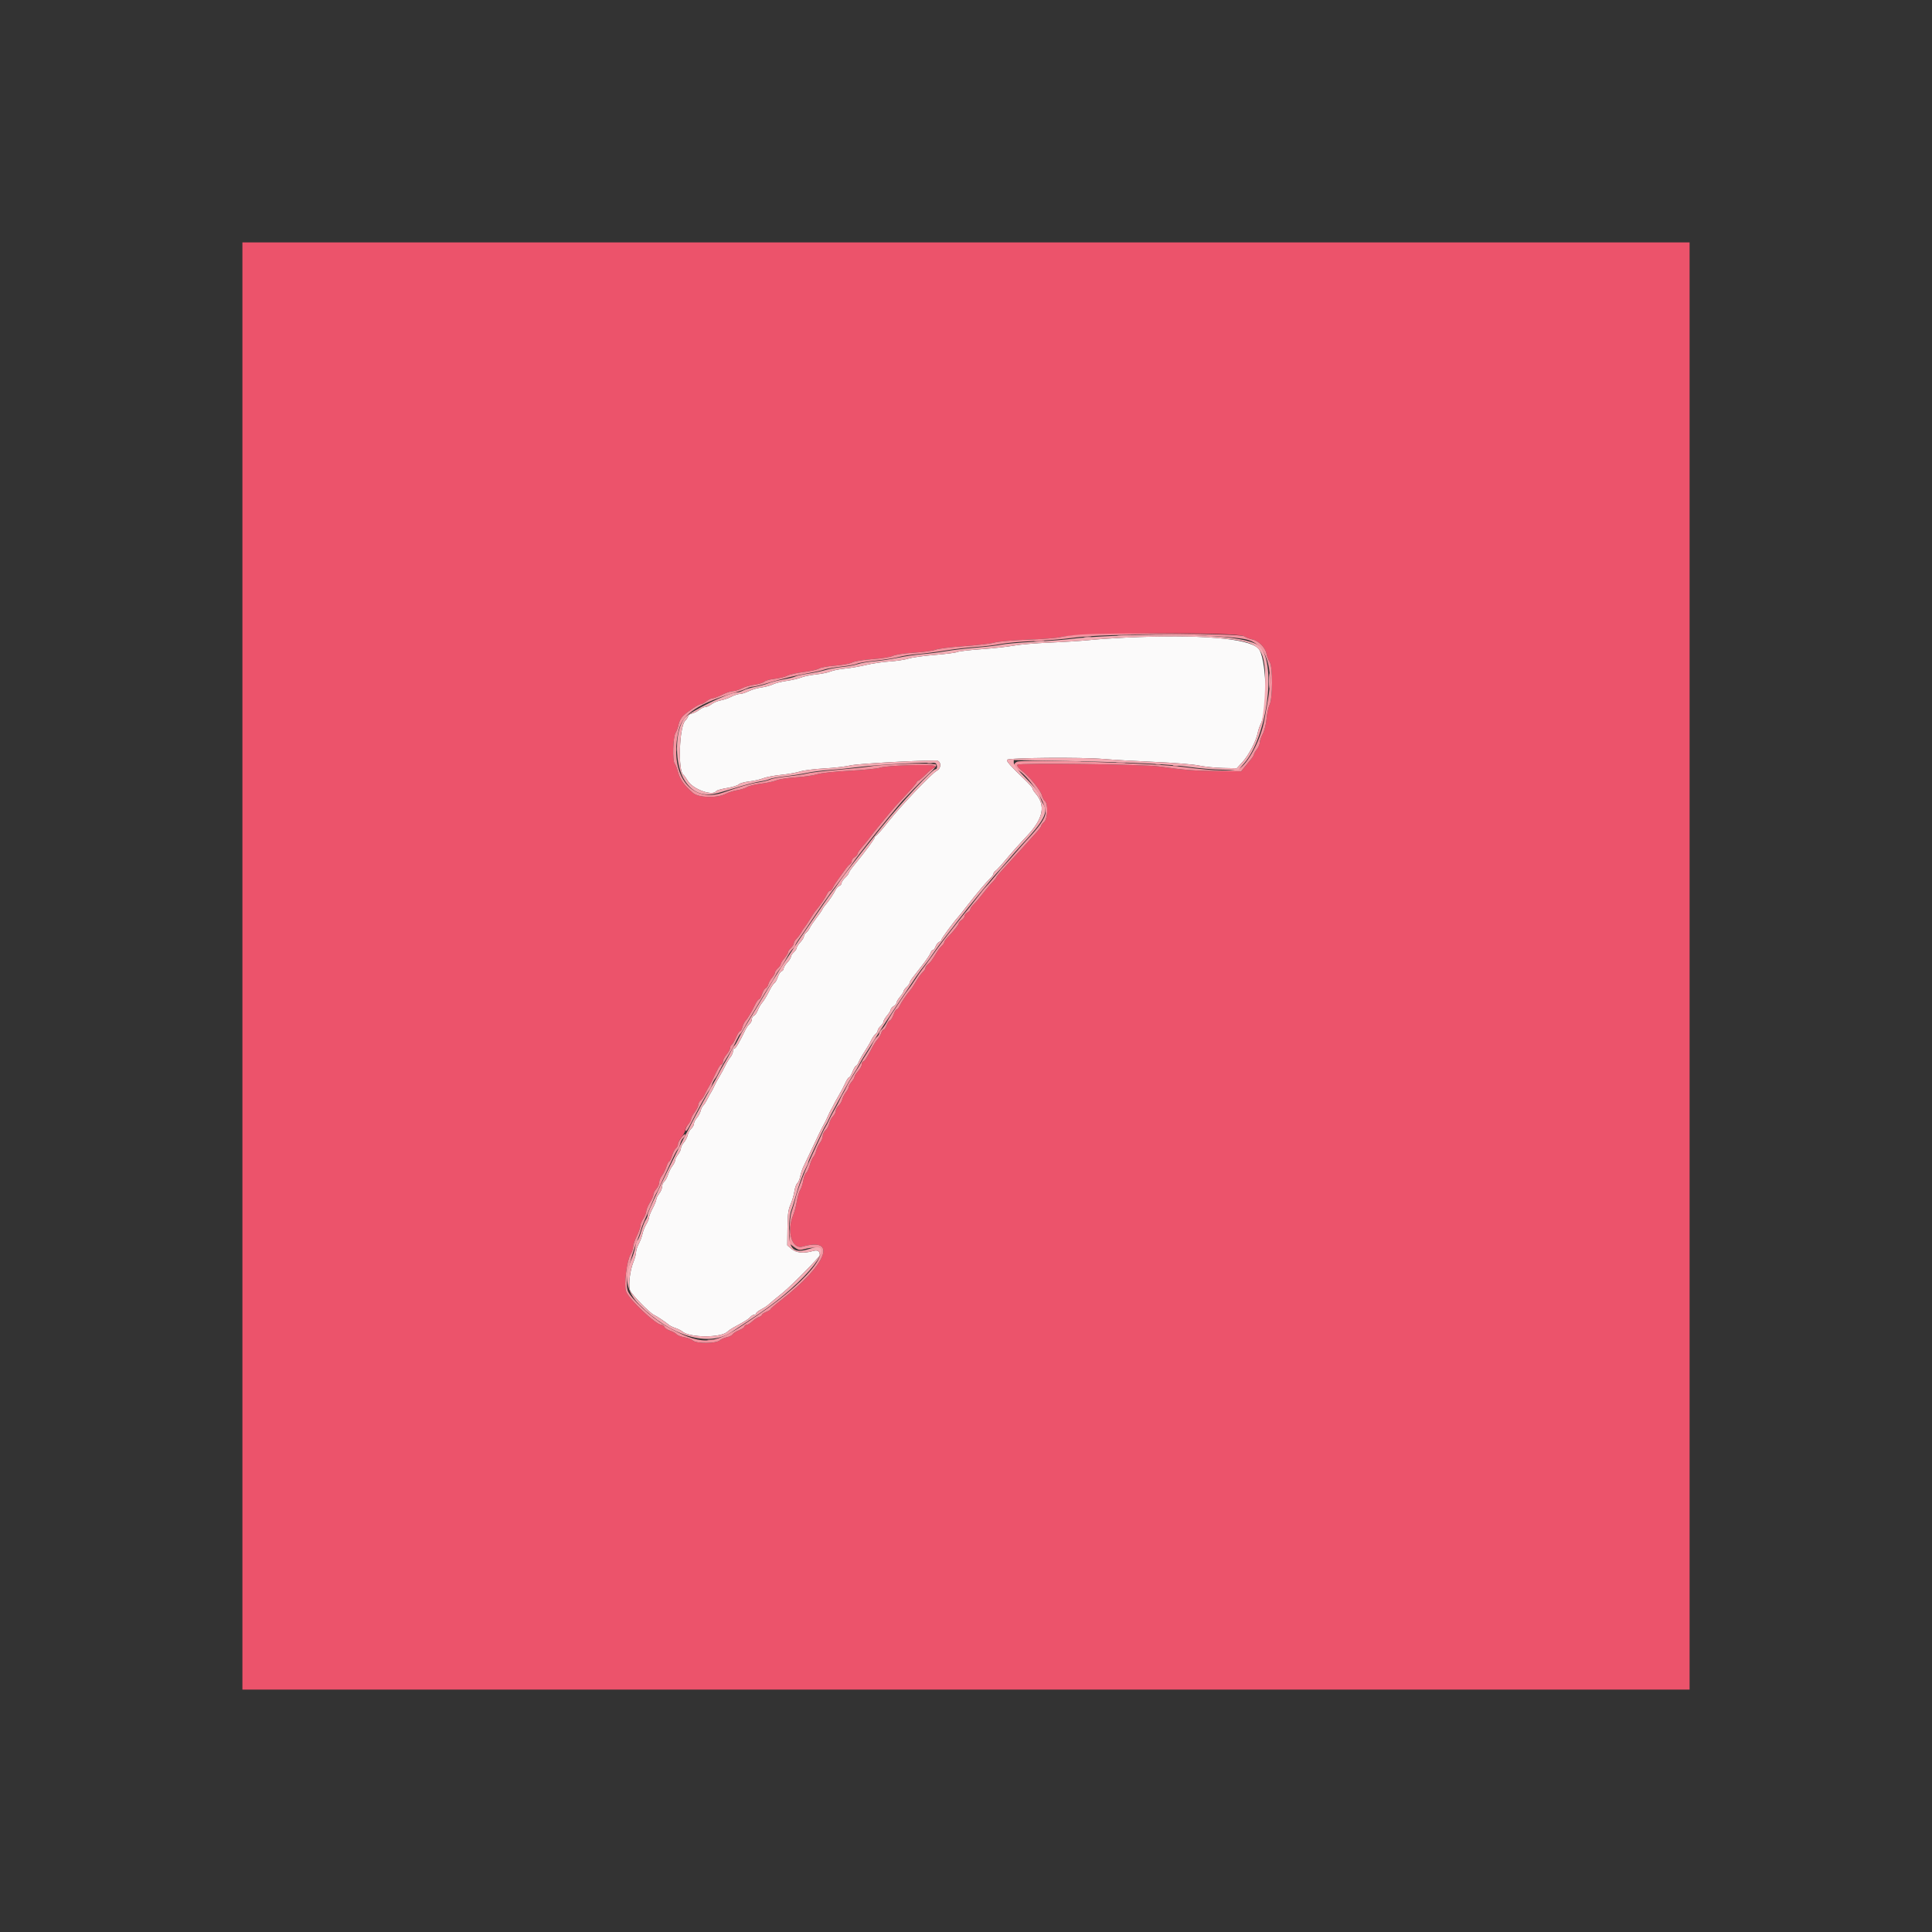
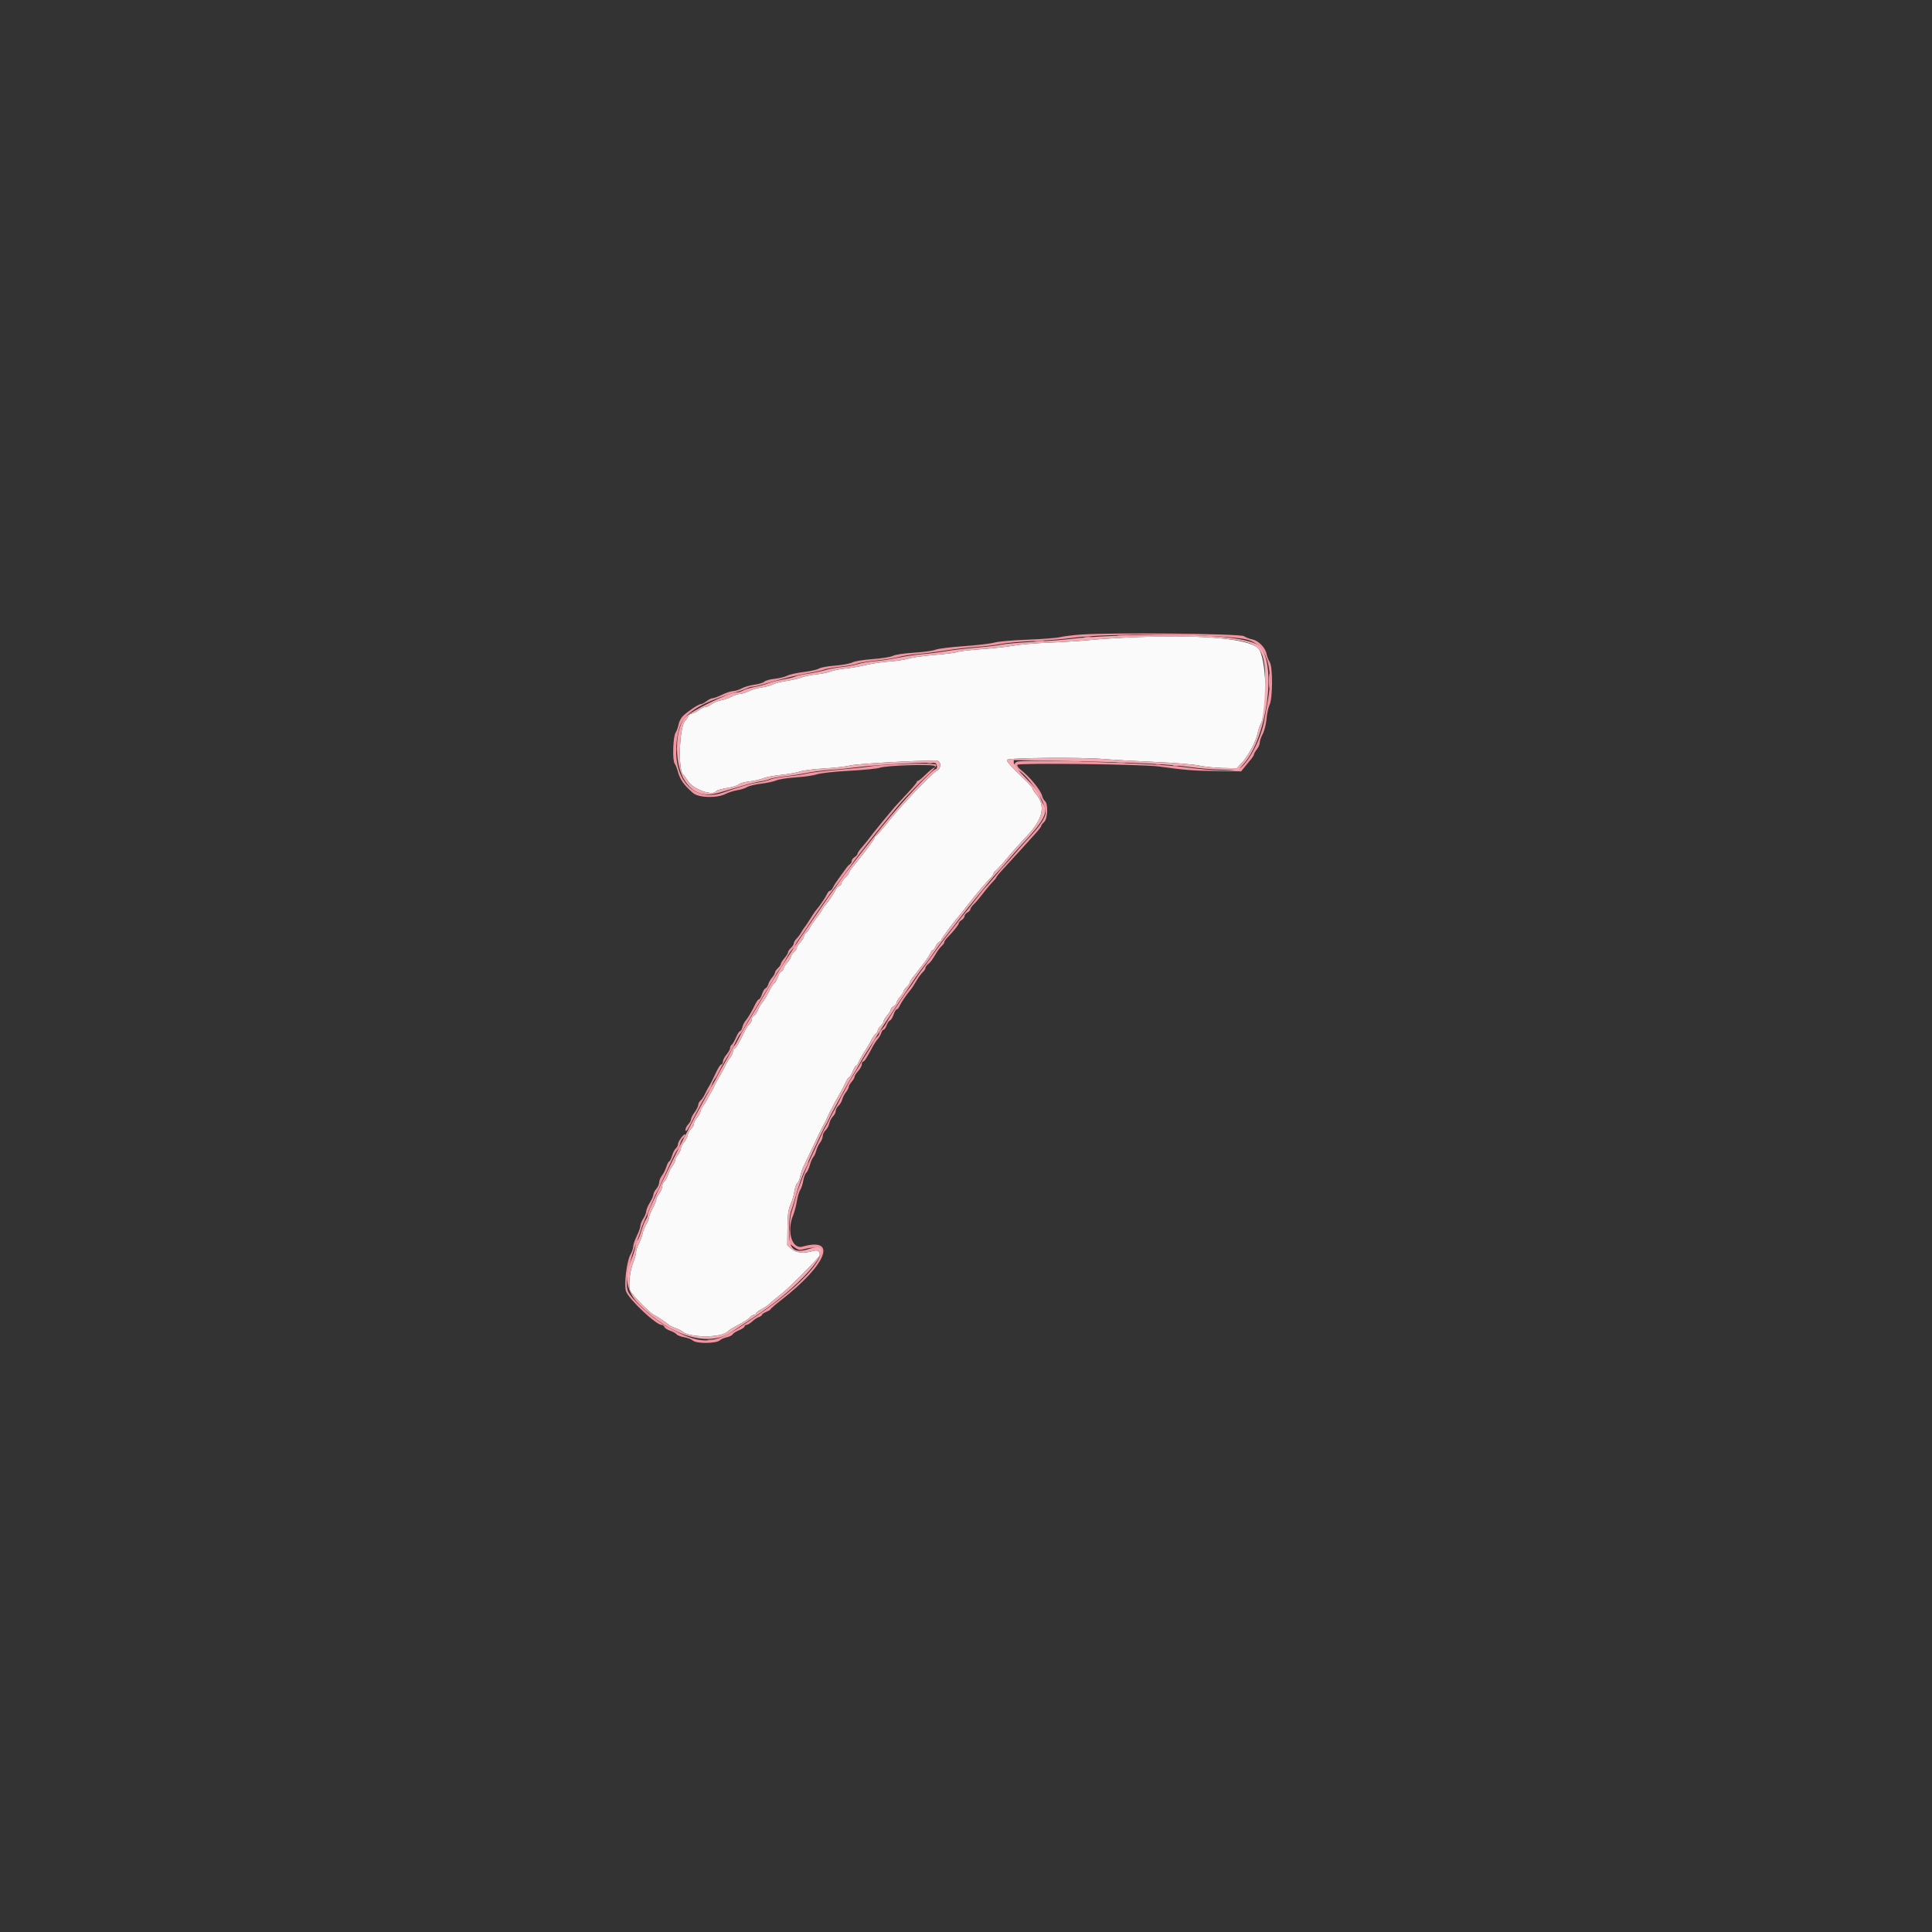
<svg xmlns="http://www.w3.org/2000/svg" id="svg" version="1.1" width="48" height="48" viewBox="-67 -67 534 534">
  <rect x="-67" y="-67" width="534" height="534" fill="#333333" stroke="none" />
  <g id="svgg">
-     <path id="path0" d="M0.000 200.000 L 0.000 400.000 200.000 400.000 L 400.000 400.000 400.000 200.000 L 400.000 0.000 200.000 0.000 L 0.000 0.000 0.000 200.000 M276.818 108.836 C 277.358 109.185,278.397 109.588,279.126 109.731 C 280.834 110.065,282.742 111.981,283.054 113.674 C 283.188 114.403,283.591 115.450,283.949 116.000 C 284.826 117.346,284.790 126.072,283.900 127.834 C 283.576 128.475,283.205 130.200,283.074 131.668 C 282.940 133.172,282.479 135.001,282.018 135.862 C 281.568 136.701,281.200 137.772,281.200 138.240 C 281.200 138.709,280.840 139.550,280.400 140.109 C 279.960 140.669,279.600 141.294,279.600 141.500 C 279.600 141.705,279.238 142.307,278.795 142.837 C 278.353 143.366,277.556 144.340,277.025 145.000 L 276.060 146.200 269.086 146.109 C 262.668 146.025,260.629 145.862,253.200 144.838 C 248.852 144.239,214.554 143.828,214.218 144.371 C 214.053 144.638,214.410 145.201,215.066 145.708 C 217.553 147.629,220.621 151.347,221.015 152.918 C 221.160 153.495,221.531 154.177,221.839 154.433 C 222.758 155.195,222.587 159.307,221.600 160.200 C 221.160 160.598,220.800 161.078,220.800 161.267 C 220.800 161.456,220.193 162.283,219.451 163.105 C 218.708 163.927,216.886 165.950,215.400 167.600 C 213.915 169.250,211.732 171.632,210.550 172.892 C 209.367 174.153,208.400 175.302,208.400 175.446 C 208.400 175.590,207.995 176.117,207.500 176.617 C 207.005 177.116,206.150 178.105,205.600 178.813 C 203.672 181.297,202.992 182.109,202.100 182.997 C 201.605 183.489,201.200 184.090,201.200 184.332 C 201.200 184.574,200.840 184.965,200.400 185.200 C 199.960 185.435,199.600 185.890,199.600 186.211 C 199.600 186.531,199.240 187.018,198.800 187.293 C 198.360 187.568,198.000 187.979,198.000 188.207 C 198.000 188.600,196.540 190.425,194.794 192.214 C 194.357 192.662,194.000 193.207,194.000 193.425 C 194.000 193.644,193.685 194.106,193.300 194.452 C 192.915 194.799,192.290 195.604,191.911 196.241 C 190.614 198.425,190.199 198.989,189.500 199.517 C 189.115 199.807,188.800 200.265,188.800 200.534 C 188.800 200.802,188.485 201.306,188.100 201.652 C 187.715 201.999,187.040 202.885,186.600 203.622 C 185.360 205.698,185.039 206.184,184.493 206.815 C 183.577 207.872,182.028 210.183,181.620 211.100 C 181.400 211.595,181.049 212.000,180.841 212.000 C 180.633 212.000,180.250 212.643,179.991 213.428 C 179.732 214.213,179.280 214.948,178.988 215.060 C 178.695 215.172,178.273 215.790,178.049 216.432 C 177.825 217.074,177.464 217.600,177.248 217.600 C 177.031 217.600,176.731 218.005,176.581 218.500 C 176.431 218.995,175.992 219.760,175.606 220.200 C 175.220 220.640,174.655 221.471,174.352 222.048 C 172.631 225.314,171.943 226.400,171.592 226.400 C 171.376 226.400,171.200 226.751,171.200 227.179 C 171.200 227.608,170.750 228.444,170.200 229.038 C 169.650 229.631,169.200 230.333,169.200 230.597 C 169.200 230.861,168.840 231.493,168.400 232.000 C 167.960 232.507,167.600 233.141,167.600 233.407 C 167.600 233.674,167.251 234.336,166.825 234.878 C 166.398 235.420,165.932 236.331,165.789 236.902 C 165.645 237.474,165.184 238.252,164.764 238.633 C 164.344 239.013,164.000 239.656,164.000 240.062 C 164.000 240.468,163.658 241.142,163.241 241.559 C 162.823 241.977,162.363 242.858,162.218 243.518 C 162.073 244.177,161.605 245.034,161.177 245.421 C 160.750 245.807,160.400 246.522,160.400 247.008 C 160.400 247.494,160.067 248.321,159.661 248.846 C 159.255 249.371,158.791 250.340,158.630 251.000 C 158.469 251.660,158.098 252.470,157.806 252.800 C 157.514 253.130,157.076 254.144,156.834 255.053 C 156.592 255.963,156.148 256.911,155.847 257.161 C 155.546 257.411,155.178 258.377,155.030 259.308 C 154.881 260.238,154.505 261.389,154.194 261.864 C 153.884 262.339,153.456 263.779,153.245 265.064 C 153.034 266.349,152.577 268.069,152.230 268.887 C 150.368 273.281,151.879 278.381,154.800 277.561 C 164.610 274.806,161.487 282.570,148.833 292.400 C 147.275 293.610,146.000 294.713,146.000 294.851 C 146.000 294.990,145.460 295.327,144.800 295.600 C 144.140 295.873,143.600 296.243,143.600 296.422 C 143.600 296.600,143.234 296.862,142.787 297.004 C 142.340 297.146,141.504 297.698,140.929 298.231 C 140.354 298.764,139.639 299.200,139.342 299.200 C 139.044 299.200,138.800 299.389,138.800 299.620 C 138.800 299.852,138.125 300.321,137.300 300.663 C 136.475 301.006,135.664 301.523,135.498 301.812 C 135.331 302.101,134.611 302.462,133.898 302.613 C 133.184 302.765,132.297 303.156,131.928 303.482 C 130.923 304.367,125.526 304.412,124.543 303.544 C 124.134 303.182,123.045 302.763,122.123 302.612 C 121.201 302.461,120.241 302.091,119.991 301.789 C 119.741 301.488,118.936 301.043,118.203 300.801 C 117.470 300.559,116.770 300.100,116.648 299.781 C 116.525 299.461,116.172 299.200,115.864 299.200 C 114.314 299.200,106.790 292.094,106.028 289.911 C 105.417 288.158,106.224 281.497,107.260 279.753 C 107.667 279.067,108.006 278.077,108.013 277.553 C 108.019 277.029,108.468 275.700,109.009 274.600 C 109.550 273.500,109.996 272.240,109.999 271.800 C 110.002 271.360,110.363 270.460,110.800 269.800 C 111.237 269.140,111.602 268.240,111.610 267.800 C 111.618 267.360,112.068 266.280,112.610 265.400 C 113.152 264.520,113.597 263.513,113.598 263.161 C 113.599 262.810,113.960 262.107,114.400 261.600 C 114.840 261.093,115.200 260.279,115.200 259.793 C 115.200 259.306,115.534 258.479,115.942 257.954 C 116.350 257.429,116.904 256.325,117.173 255.500 C 117.442 254.675,117.800 254.000,117.968 254.000 C 118.136 254.000,118.483 253.301,118.739 252.447 C 118.994 251.594,119.473 250.672,119.802 250.398 C 120.131 250.125,120.400 249.578,120.400 249.182 C 120.400 248.786,120.850 247.927,121.400 247.273 C 121.950 246.619,122.400 245.733,122.400 245.304 C 122.400 244.875,122.760 244.198,123.200 243.800 C 123.640 243.402,124.000 242.779,124.000 242.416 C 124.000 242.053,124.450 241.145,125.000 240.400 C 125.550 239.655,126.000 238.742,126.000 238.371 C 126.000 238.001,126.280 237.465,126.623 237.181 C 126.966 236.896,127.502 236.109,127.815 235.432 C 128.128 234.754,128.558 233.930,128.771 233.600 C 129.213 232.916,130.006 231.361,131.168 228.900 C 131.610 227.965,132.158 227.200,132.386 227.200 C 132.614 227.200,132.800 226.854,132.800 226.431 C 132.800 226.008,133.250 225.127,133.800 224.473 C 134.350 223.819,134.800 223.006,134.800 222.666 C 134.800 222.326,134.995 221.927,135.233 221.780 C 135.471 221.632,136.005 220.722,136.419 219.756 C 136.833 218.790,137.338 218.000,137.542 218.000 C 137.746 218.000,138.037 217.505,138.188 216.900 C 138.339 216.295,138.735 215.497,139.068 215.128 C 139.711 214.414,140.752 212.641,141.784 210.500 C 142.129 209.785,142.574 209.200,142.774 209.200 C 142.974 209.200,143.350 208.557,143.609 207.772 C 143.868 206.987,144.316 206.254,144.604 206.143 C 144.892 206.033,145.229 205.538,145.353 205.045 C 145.477 204.551,145.943 203.727,146.389 203.213 C 146.835 202.698,147.200 202.063,147.200 201.801 C 147.200 201.539,147.560 200.998,148.000 200.600 C 148.440 200.202,148.800 199.679,148.800 199.438 C 148.801 199.197,149.251 198.477,149.800 197.838 C 150.350 197.199,150.800 196.461,150.800 196.200 C 150.800 195.938,151.160 195.398,151.600 195.000 C 152.040 194.602,152.400 194.034,152.400 193.738 C 152.400 193.442,152.746 192.854,153.170 192.430 C 153.593 192.007,154.157 191.253,154.424 190.755 C 154.690 190.258,155.075 189.659,155.278 189.425 C 155.609 189.045,156.693 187.407,157.800 185.617 C 158.020 185.262,158.428 184.707,158.707 184.385 C 159.623 183.328,161.172 181.017,161.580 180.100 C 161.800 179.605,162.169 179.200,162.400 179.200 C 162.631 179.200,162.999 178.795,163.218 178.300 C 163.438 177.805,164.159 176.680,164.821 175.800 C 165.483 174.920,166.330 173.750,166.703 173.200 C 167.076 172.650,167.610 172.056,167.890 171.880 C 168.171 171.704,168.400 171.301,168.400 170.984 C 168.400 170.666,168.760 170.182,169.200 169.907 C 169.640 169.632,170.000 169.221,170.000 168.993 C 170.000 168.765,170.495 168.015,171.100 167.326 C 171.705 166.637,172.560 165.603,173.000 165.028 C 173.440 164.452,174.107 163.580,174.482 163.091 C 175.159 162.207,179.317 157.166,180.326 156.005 C 180.616 155.672,182.101 154.071,183.626 152.446 C 185.152 150.822,186.400 149.337,186.400 149.146 C 186.400 148.956,186.560 148.800,186.755 148.800 C 186.951 148.800,187.932 147.990,188.936 147.000 C 189.941 146.010,190.961 145.200,191.205 145.200 C 191.448 145.200,191.519 144.993,191.363 144.740 C 190.998 144.149,177.920 144.546,176.201 145.200 C 175.551 145.447,171.775 145.824,167.809 146.038 C 163.587 146.266,159.862 146.672,158.819 147.017 C 157.840 147.341,155.230 147.719,153.019 147.856 C 150.809 147.993,148.370 148.370,147.600 148.692 C 146.830 149.015,144.903 149.432,143.319 149.618 C 141.734 149.804,140.024 150.219,139.519 150.540 C 139.013 150.861,137.790 151.252,136.800 151.409 C 135.810 151.567,134.332 152.034,133.516 152.448 C 131.123 153.660,126.079 153.516,124.558 152.191 C 122.039 149.996,120.964 148.495,120.400 146.389 C 120.137 145.405,119.723 144.357,119.480 144.061 C 118.815 143.251,119.003 136.682,119.723 135.535 C 120.046 135.021,120.423 133.970,120.562 133.200 C 120.700 132.430,121.258 131.378,121.801 130.863 C 123.215 129.523,126.106 127.616,126.737 127.607 C 127.032 127.603,127.731 127.240,128.291 126.800 C 128.850 126.360,129.599 125.998,129.954 125.996 C 130.309 125.994,131.500 125.550,132.600 125.009 C 133.700 124.468,135.053 124.019,135.606 124.013 C 136.159 124.006,137.239 123.667,138.006 123.260 C 138.773 122.852,140.367 122.393,141.549 122.239 C 142.731 122.085,143.946 121.712,144.249 121.409 C 144.552 121.106,145.835 120.749,147.100 120.617 C 148.365 120.485,149.928 120.101,150.573 119.765 C 151.219 119.428,153.277 118.966,155.148 118.737 C 157.018 118.508,158.920 118.080,159.374 117.786 C 159.828 117.491,161.820 117.125,163.800 116.972 C 165.780 116.818,167.935 116.422,168.589 116.090 C 169.272 115.744,171.658 115.354,174.189 115.175 C 176.631 115.002,179.136 114.599,179.800 114.272 C 180.501 113.928,182.909 113.566,185.591 113.402 C 188.116 113.247,190.816 112.875,191.591 112.575 C 192.366 112.275,195.879 111.835,199.398 111.597 C 202.917 111.360,206.697 110.917,207.798 110.613 C 208.920 110.303,212.966 109.946,217.000 109.799 C 220.960 109.656,225.010 109.342,226.000 109.103 C 231.050 107.882,274.989 107.651,276.818 108.836 " stroke="none" fill="#ec536b" fill-rule="evenodd" />
    <path id="path1" d="M244.200 109.219 C 240.900 109.371,236.310 109.686,234.000 109.920 C 231.690 110.153,226.740 110.466,223.000 110.616 C 219.260 110.766,214.850 111.140,213.200 111.449 C 211.550 111.757,207.508 112.200,204.219 112.434 C 200.929 112.668,197.938 113.019,197.573 113.214 C 197.207 113.410,194.409 113.772,191.354 114.019 C 188.299 114.265,185.031 114.721,184.091 115.032 C 183.151 115.343,180.811 115.699,178.891 115.825 C 176.971 115.950,174.050 116.384,172.400 116.789 C 170.750 117.194,168.161 117.640,166.648 117.779 C 165.134 117.919,163.305 118.279,162.584 118.581 C 161.863 118.882,160.042 119.256,158.537 119.412 C 157.032 119.568,155.179 119.950,154.421 120.260 C 153.662 120.571,151.847 120.995,150.388 121.202 C 148.928 121.409,147.230 121.839,146.614 122.159 C 145.999 122.478,144.574 122.864,143.448 123.017 C 142.321 123.170,140.732 123.634,139.916 124.048 C 139.100 124.461,138.017 124.800,137.510 124.800 C 137.003 124.800,135.961 125.134,135.194 125.541 C 134.427 125.949,133.090 126.414,132.221 126.574 C 131.353 126.735,130.204 127.211,129.667 127.633 C 129.131 128.055,128.381 128.400,128.000 128.400 C 127.619 128.400,126.864 128.749,126.322 129.175 C 125.780 129.602,124.856 130.071,124.268 130.219 C 123.681 130.366,123.200 130.681,123.200 130.918 C 123.200 131.155,122.819 131.754,122.353 132.250 C 120.739 133.968,120.352 146.101,121.877 147.149 C 122.078 147.287,122.629 148.037,123.101 148.815 C 124.538 151.181,130.041 153.152,130.978 151.636 C 131.102 151.436,132.452 151.061,133.979 150.803 C 135.506 150.546,136.954 150.096,137.196 149.805 C 137.438 149.513,138.736 149.147,140.081 148.991 C 141.425 148.835,143.154 148.444,143.923 148.123 C 144.691 147.802,146.937 147.372,148.914 147.167 C 150.890 146.963,153.248 146.544,154.153 146.238 C 155.059 145.931,158.050 145.555,160.800 145.403 C 163.550 145.251,166.815 144.873,168.056 144.564 C 169.856 144.115,184.982 143.246,191.700 143.207 C 193.170 143.198,193.317 145.297,191.900 146.051 C 190.471 146.811,182.105 155.593,178.622 159.989 C 176.875 162.195,175.300 164.000,175.122 164.000 C 174.945 164.000,174.800 164.185,174.800 164.411 C 174.800 164.819,172.081 168.487,169.133 172.056 C 168.290 173.076,167.600 174.080,167.600 174.286 C 167.600 174.492,167.150 175.083,166.600 175.600 C 166.050 176.117,165.600 176.784,165.600 177.082 C 165.600 177.381,165.316 177.734,164.969 177.867 C 164.623 178.000,164.168 178.490,163.959 178.955 C 163.539 179.891,161.925 182.268,161.076 183.200 C 160.776 183.530,160.411 184.070,160.265 184.400 C 160.119 184.730,159.371 185.810,158.602 186.800 C 157.832 187.790,157.041 188.967,156.843 189.416 C 156.645 189.865,156.195 190.473,155.842 190.765 C 155.489 191.058,155.200 191.537,155.200 191.828 C 155.200 192.120,154.750 192.844,154.200 193.438 C 153.650 194.031,153.200 194.733,153.200 194.996 C 153.200 195.260,152.840 195.802,152.400 196.200 C 151.960 196.598,151.600 197.157,151.600 197.441 C 151.600 197.726,151.150 198.444,150.600 199.038 C 150.050 199.631,149.600 200.366,149.600 200.671 C 149.600 200.976,149.339 201.325,149.019 201.448 C 148.700 201.570,148.236 202.283,147.989 203.032 C 147.742 203.781,147.328 204.530,147.070 204.697 C 146.811 204.864,146.278 205.630,145.884 206.400 C 144.810 208.497,144.194 209.518,143.530 210.297 C 143.201 210.684,142.706 211.572,142.429 212.271 C 142.153 212.970,141.673 213.640,141.363 213.759 C 141.054 213.878,140.800 214.319,140.800 214.738 C 140.800 215.158,140.520 215.735,140.177 216.019 C 139.834 216.304,139.288 217.091,138.963 217.768 C 137.339 221.151,136.370 222.800,136.004 222.800 C 135.782 222.800,135.600 223.136,135.600 223.546 C 135.600 223.956,135.260 224.724,134.844 225.253 C 134.429 225.781,133.797 226.840,133.441 227.607 C 133.086 228.373,132.355 229.720,131.818 230.600 C 131.281 231.480,130.652 232.650,130.421 233.200 C 130.190 233.750,129.819 234.470,129.598 234.800 C 129.376 235.130,128.881 236.030,128.498 236.800 C 128.114 237.570,127.597 238.380,127.348 238.600 C 127.099 238.820,126.789 239.462,126.659 240.026 C 126.528 240.591,126.057 241.473,125.611 241.987 C 125.165 242.502,124.800 243.227,124.800 243.599 C 124.800 243.971,124.461 244.583,124.046 244.958 C 123.631 245.334,123.194 246.129,123.075 246.726 C 122.955 247.323,122.485 248.241,122.029 248.767 C 121.573 249.292,121.200 250.031,121.200 250.407 C 121.200 250.784,120.840 251.550,120.400 252.109 C 119.960 252.669,119.600 253.389,119.600 253.709 C 119.600 254.030,119.266 254.721,118.858 255.246 C 118.450 255.771,117.901 256.861,117.638 257.668 C 117.374 258.475,116.898 259.352,116.580 259.617 C 116.261 259.882,116.000 260.502,116.000 260.995 C 116.000 261.488,115.640 262.350,115.200 262.909 C 114.760 263.469,114.400 264.186,114.400 264.504 C 114.400 264.821,113.950 265.927,113.400 266.962 C 112.850 267.996,112.400 269.127,112.400 269.474 C 112.400 269.821,112.059 270.667,111.643 271.353 C 111.227 272.039,110.753 273.230,110.590 274.000 C 110.427 274.770,109.957 276.027,109.547 276.794 C 109.136 277.561,108.800 278.607,108.800 279.120 C 108.800 279.632,108.454 280.895,108.031 281.926 C 107.103 284.188,106.633 288.308,107.148 289.664 C 107.582 290.806,112.559 295.900,113.776 296.449 C 114.585 296.814,116.908 298.369,117.909 299.217 C 118.188 299.454,118.998 299.842,119.709 300.080 C 120.419 300.319,121.273 300.747,121.606 301.033 C 123.656 302.794,132.335 302.808,134.090 301.053 C 134.374 300.769,135.076 300.281,135.651 299.968 C 139.163 298.058,139.906 297.595,140.376 297.029 C 140.663 296.683,141.146 296.400,141.449 296.400 C 141.752 296.400,142.000 296.225,142.000 296.010 C 142.000 295.796,142.585 295.323,143.300 294.958 C 144.015 294.594,144.870 294.053,145.200 293.756 C 145.831 293.187,147.429 291.862,149.342 290.320 C 151.734 288.393,159.600 280.411,159.594 279.917 C 159.580 278.725,158.993 278.400,157.582 278.805 C 155.115 279.513,153.036 279.296,151.762 278.199 L 150.600 277.198 150.652 272.466 C 150.693 268.701,150.865 267.369,151.494 265.946 C 151.930 264.962,152.410 263.326,152.562 262.311 C 152.715 261.296,153.082 260.264,153.378 260.018 C 153.674 259.773,154.040 258.913,154.191 258.108 C 154.342 257.303,154.786 256.005,155.178 255.222 C 155.570 254.440,156.348 252.810,156.908 251.600 C 158.593 247.956,160.404 244.237,160.804 243.600 C 161.011 243.270,161.451 242.370,161.782 241.600 C 162.113 240.830,162.555 239.930,162.763 239.600 C 162.972 239.270,163.257 238.730,163.398 238.400 C 163.538 238.070,164.182 236.900,164.828 235.800 C 165.475 234.700,166.301 233.125,166.663 232.300 C 167.025 231.475,167.476 230.800,167.664 230.800 C 167.852 230.800,168.295 230.080,168.647 229.200 C 168.999 228.320,169.430 227.600,169.604 227.600 C 169.779 227.600,170.121 227.105,170.364 226.500 C 170.607 225.895,171.344 224.590,172.002 223.600 C 172.660 222.610,173.458 221.246,173.776 220.568 C 174.094 219.891,174.634 219.104,174.977 218.819 C 175.320 218.535,175.600 218.082,175.600 217.813 C 175.600 217.544,175.960 216.998,176.400 216.600 C 176.840 216.202,177.200 215.648,177.200 215.369 C 177.200 215.090,177.650 214.327,178.200 213.673 C 178.750 213.019,179.200 212.287,179.200 212.046 C 179.200 211.804,179.560 211.382,180.000 211.107 C 180.440 210.832,180.800 210.395,180.800 210.134 C 180.800 209.874,181.250 209.127,181.800 208.473 C 182.350 207.819,182.800 207.113,182.800 206.904 C 182.800 206.695,183.160 206.198,183.600 205.800 C 184.040 205.402,184.400 204.907,184.400 204.701 C 184.400 204.495,184.769 203.848,185.220 203.263 C 185.671 202.678,186.923 201.062,188.002 199.671 C 189.081 198.281,190.074 196.796,190.209 196.371 C 190.344 195.947,190.626 195.600,190.837 195.600 C 191.047 195.600,191.393 195.145,191.604 194.590 C 191.815 194.034,192.261 193.475,192.594 193.347 C 192.927 193.219,193.200 192.949,193.200 192.746 C 193.200 192.411,196.552 187.858,197.872 186.400 C 198.170 186.070,199.321 184.630,200.428 183.200 C 202.971 179.915,205.539 176.871,206.700 175.765 C 207.195 175.294,207.600 174.713,207.600 174.474 C 207.600 174.235,207.844 173.896,208.142 173.720 C 208.440 173.544,209.807 172.050,211.179 170.400 C 212.552 168.750,215.073 165.928,216.783 164.128 C 221.420 159.246,222.134 155.602,219.125 152.174 C 218.726 151.720,218.400 151.167,218.400 150.945 C 218.400 150.723,217.379 149.565,216.131 148.371 C 212.349 144.752,211.183 143.452,211.328 143.016 C 211.524 142.427,231.749 142.251,238.000 142.784 C 240.750 143.018,247.170 143.387,252.266 143.604 C 257.363 143.820,262.809 144.265,264.370 144.594 C 265.930 144.922,268.925 145.226,271.026 145.270 L 274.845 145.350 276.422 143.625 C 278.133 141.754,280.183 137.836,280.622 135.600 C 280.773 134.830,281.154 133.696,281.469 133.080 C 283.516 129.074,283.008 114.407,280.744 112.178 C 277.910 109.389,264.354 108.292,244.200 109.219 " stroke="none" fill="#fbfafa" fill-rule="evenodd" />
    <path id="path2" d="M242.313 108.695 C 243.476 108.776,245.276 108.776,246.313 108.693 C 247.351 108.611,246.400 108.545,244.200 108.546 C 242.000 108.547,241.151 108.614,242.313 108.695 M266.700 108.689 C 267.415 108.778,268.585 108.778,269.300 108.689 C 270.015 108.601,269.430 108.528,268.000 108.528 C 266.570 108.528,265.985 108.601,266.700 108.689 M232.700 109.082 C 233.195 109.178,234.005 109.178,234.500 109.082 C 234.995 108.987,234.590 108.909,233.600 108.909 C 232.610 108.909,232.205 108.987,232.700 109.082 M219.107 110.290 C 219.826 110.379,220.906 110.377,221.507 110.286 C 222.108 110.195,221.520 110.122,220.200 110.124 C 218.880 110.126,218.388 110.201,219.107 110.290 M283.740 121.200 C 283.740 123.070,283.809 123.835,283.893 122.900 C 283.977 121.965,283.977 120.435,283.893 119.500 C 283.809 118.565,283.740 119.330,283.740 121.200 M119.701 140.200 C 119.705 141.080,119.787 141.393,119.883 140.895 C 119.979 140.398,119.975 139.678,119.875 139.295 C 119.775 138.913,119.696 139.320,119.701 140.200 M228.500 143.491 C 229.325 143.578,230.675 143.578,231.500 143.491 C 232.325 143.405,231.650 143.334,230.000 143.334 C 228.350 143.334,227.675 143.405,228.500 143.491 M189.300 143.876 C 189.685 143.976,190.315 143.976,190.700 143.876 C 191.085 143.775,190.770 143.693,190.000 143.693 C 189.230 143.693,188.915 143.775,189.300 143.876 M241.700 143.887 C 242.305 143.978,243.295 143.978,243.900 143.887 C 244.505 143.795,244.010 143.720,242.800 143.720 C 241.590 143.720,241.095 143.795,241.700 143.887 M252.500 144.276 C 252.885 144.376,253.515 144.376,253.900 144.276 C 254.285 144.175,253.970 144.093,253.200 144.093 C 252.430 144.093,252.115 144.175,252.500 144.276 M257.300 144.676 C 257.685 144.776,258.315 144.776,258.700 144.676 C 259.085 144.575,258.770 144.493,258.000 144.493 C 257.230 144.493,256.915 144.575,257.300 144.676 M150.909 273.600 C 150.909 274.590,150.987 274.995,151.082 274.500 C 151.178 274.005,151.178 273.195,151.082 272.700 C 150.987 272.205,150.909 272.610,150.909 273.600 M128.705 303.483 C 129.202 303.579,129.922 303.575,130.305 303.475 C 130.687 303.375,130.280 303.296,129.400 303.301 C 128.520 303.305,128.207 303.387,128.705 303.483 " stroke="none" fill="#f4a2ac" fill-rule="evenodd" />
    <path id="path3" d="M231.800 108.389 C 229.600 108.543,226.990 108.864,226.000 109.103 C 225.010 109.342,220.960 109.656,217.000 109.799 C 212.966 109.946,208.920 110.303,207.798 110.613 C 206.697 110.917,202.917 111.360,199.398 111.597 C 195.879 111.835,192.366 112.275,191.591 112.575 C 190.816 112.875,188.116 113.247,185.591 113.402 C 182.909 113.566,180.501 113.928,179.800 114.272 C 179.136 114.599,176.631 115.002,174.189 115.175 C 171.658 115.354,169.272 115.744,168.589 116.090 C 167.935 116.422,165.780 116.818,163.800 116.972 C 161.820 117.125,159.828 117.491,159.374 117.786 C 158.920 118.080,157.018 118.508,155.148 118.737 C 153.277 118.966,151.219 119.428,150.573 119.765 C 149.928 120.101,148.365 120.485,147.100 120.617 C 145.835 120.749,144.552 121.106,144.249 121.409 C 143.946 121.712,142.731 122.085,141.549 122.239 C 140.367 122.393,138.773 122.852,138.006 123.260 C 137.239 123.667,136.159 124.006,135.606 124.013 C 135.053 124.019,133.700 124.468,132.600 125.009 C 131.500 125.550,130.309 125.994,129.954 125.996 C 129.599 125.998,128.850 126.360,128.291 126.800 C 127.731 127.240,127.032 127.603,126.737 127.607 C 126.106 127.616,123.215 129.523,121.801 130.863 C 121.258 131.378,120.700 132.430,120.562 133.200 C 120.423 133.970,120.046 135.021,119.723 135.535 C 119.003 136.682,118.815 143.251,119.480 144.061 C 119.723 144.357,120.137 145.405,120.400 146.389 C 120.964 148.495,122.039 149.996,124.558 152.191 C 126.079 153.516,131.123 153.660,133.516 152.448 C 134.332 152.034,135.810 151.567,136.800 151.409 C 137.790 151.252,139.013 150.861,139.519 150.540 C 140.024 150.219,141.734 149.804,143.319 149.618 C 144.903 149.432,146.830 149.015,147.600 148.692 C 148.370 148.370,150.809 147.993,153.019 147.856 C 155.230 147.719,157.840 147.341,158.819 147.017 C 159.862 146.672,163.587 146.266,167.809 146.038 C 171.775 145.824,175.551 145.447,176.201 145.200 C 177.920 144.546,190.998 144.149,191.363 144.740 C 191.519 144.993,191.448 145.200,191.205 145.200 C 190.961 145.200,189.941 146.010,188.936 147.000 C 187.932 147.990,186.951 148.800,186.755 148.800 C 186.560 148.800,186.400 148.956,186.400 149.146 C 186.400 149.337,185.152 150.822,183.626 152.446 C 182.101 154.071,180.616 155.672,180.326 156.005 C 179.317 157.166,175.159 162.207,174.482 163.091 C 174.107 163.580,173.440 164.452,173.000 165.028 C 172.560 165.603,171.705 166.637,171.100 167.326 C 170.495 168.015,170.000 168.765,170.000 168.993 C 170.000 169.221,169.640 169.632,169.200 169.907 C 168.760 170.182,168.400 170.666,168.400 170.984 C 168.400 171.301,168.171 171.704,167.890 171.880 C 167.610 172.056,167.076 172.650,166.703 173.200 C 166.330 173.750,165.483 174.920,164.821 175.800 C 164.159 176.680,163.438 177.805,163.218 178.300 C 162.999 178.795,162.631 179.200,162.400 179.200 C 162.169 179.200,161.800 179.605,161.580 180.100 C 161.172 181.017,159.623 183.328,158.707 184.385 C 158.428 184.707,158.020 185.262,157.800 185.617 C 156.693 187.407,155.609 189.045,155.278 189.425 C 155.075 189.659,154.690 190.258,154.424 190.755 C 154.157 191.253,153.593 192.007,153.170 192.430 C 152.746 192.854,152.400 193.442,152.400 193.738 C 152.400 194.034,152.040 194.602,151.600 195.000 C 151.160 195.398,150.800 195.938,150.800 196.200 C 150.800 196.461,150.350 197.199,149.800 197.838 C 149.251 198.477,148.801 199.197,148.800 199.438 C 148.800 199.679,148.440 200.202,148.000 200.600 C 147.560 200.998,147.200 201.539,147.200 201.801 C 147.200 202.063,146.835 202.698,146.389 203.213 C 145.943 203.727,145.477 204.551,145.353 205.045 C 145.229 205.538,144.892 206.033,144.604 206.143 C 144.316 206.254,143.868 206.987,143.609 207.772 C 143.350 208.557,142.974 209.200,142.774 209.200 C 142.574 209.200,142.129 209.785,141.784 210.500 C 140.752 212.641,139.711 214.414,139.068 215.128 C 138.735 215.497,138.339 216.295,138.188 216.900 C 138.037 217.505,137.746 218.000,137.542 218.000 C 137.338 218.000,136.833 218.790,136.419 219.756 C 136.005 220.722,135.471 221.632,135.233 221.780 C 134.995 221.927,134.800 222.326,134.800 222.666 C 134.800 223.006,134.350 223.819,133.800 224.473 C 133.250 225.127,132.800 226.008,132.800 226.431 C 132.800 226.854,132.614 227.200,132.386 227.200 C 132.158 227.200,131.610 227.965,131.168 228.900 C 130.006 231.361,129.213 232.916,128.771 233.600 C 128.558 233.930,128.128 234.754,127.815 235.432 C 127.502 236.109,126.966 236.896,126.623 237.181 C 126.280 237.465,126.000 238.001,126.000 238.371 C 126.000 238.742,125.550 239.655,125.000 240.400 C 124.450 241.145,124.000 242.024,124.000 242.352 C 124.000 242.680,123.624 243.349,123.164 243.839 C 122.704 244.328,122.390 245.053,122.467 245.450 C 122.558 245.924,123.056 245.283,123.917 243.586 C 126.046 239.389,128.447 235.044,128.995 234.400 C 129.276 234.070,129.638 233.350,129.800 232.800 C 129.962 232.250,130.325 231.530,130.607 231.200 C 130.890 230.870,131.407 229.970,131.758 229.200 C 132.109 228.430,132.787 227.170,133.265 226.400 C 134.840 223.864,135.991 221.821,136.645 220.400 C 137.000 219.630,137.426 218.910,137.591 218.800 C 137.757 218.690,138.282 217.880,138.758 217.000 C 139.233 216.120,139.967 214.860,140.387 214.200 C 140.807 213.540,141.889 211.740,142.789 210.200 C 143.690 208.660,144.958 206.590,145.607 205.600 C 146.256 204.610,147.005 203.350,147.271 202.800 C 147.537 202.250,148.019 201.484,148.342 201.097 C 148.973 200.341,149.319 199.783,150.671 197.327 C 151.150 196.458,151.825 195.511,152.171 195.224 C 152.517 194.937,152.800 194.543,152.800 194.348 C 152.800 194.153,153.295 193.296,153.900 192.444 C 155.065 190.802,155.110 190.736,157.603 187.000 C 159.523 184.123,161.754 180.900,162.587 179.800 C 165.392 176.095,168.270 172.205,168.600 171.671 C 168.820 171.314,169.778 170.027,170.729 168.811 C 171.679 167.595,172.804 166.150,173.228 165.600 C 175.235 162.999,181.585 155.247,182.440 154.356 C 182.968 153.805,184.323 152.368,185.451 151.162 C 186.579 149.956,188.526 148.034,189.778 146.890 C 191.155 145.631,191.940 144.626,191.765 144.344 C 191.426 143.795,177.752 144.133,173.793 144.789 C 172.470 145.008,168.240 145.456,164.393 145.785 C 160.547 146.114,156.783 146.564,156.029 146.784 C 155.275 147.005,152.880 147.367,150.706 147.590 C 148.533 147.813,146.395 148.188,145.956 148.424 C 145.516 148.659,144.041 149.026,142.678 149.239 C 140.352 149.602,137.936 150.296,132.864 152.058 C 123.708 155.239,117.670 146.603,120.658 134.600 C 121.726 130.312,126.221 127.373,136.256 124.402 C 137.607 124.002,139.081 123.478,139.530 123.237 C 139.980 122.997,140.674 122.801,141.074 122.802 C 141.473 122.803,143.240 122.377,145.000 121.855 C 149.504 120.519,153.313 119.596,156.800 118.995 C 158.450 118.710,160.274 118.292,160.854 118.066 C 161.434 117.840,163.543 117.472,165.540 117.249 C 167.537 117.026,169.509 116.663,169.922 116.442 C 170.334 116.221,172.636 115.842,175.036 115.599 C 177.436 115.357,180.300 114.908,181.400 114.602 C 182.500 114.296,184.840 113.930,186.600 113.789 C 188.360 113.648,191.870 113.200,194.400 112.795 C 196.930 112.390,200.800 111.942,203.000 111.800 C 205.200 111.658,208.170 111.300,209.600 111.004 C 211.030 110.708,215.080 110.345,218.600 110.196 C 222.120 110.048,226.890 109.658,229.200 109.330 C 239.480 107.870,271.830 108.200,277.800 109.827 C 282.997 111.243,285.073 117.432,283.426 126.600 C 283.109 128.360,282.675 130.790,282.460 132.000 C 281.577 136.972,278.480 143.163,275.835 145.244 C 274.552 146.253,268.801 146.164,260.200 145.003 C 252.118 143.911,215.558 142.766,214.078 143.558 C 212.954 144.160,212.957 145.042,214.083 145.644 C 217.294 147.363,222.019 154.511,221.986 157.600 C 221.970 159.067,220.280 161.515,216.600 165.398 C 216.160 165.862,214.720 167.493,213.400 169.021 C 212.080 170.550,210.809 171.980,210.576 172.200 C 210.342 172.420,209.183 173.770,208.000 175.200 C 206.817 176.630,205.647 177.980,205.402 178.200 C 205.156 178.420,203.991 179.860,202.813 181.400 C 201.635 182.940,200.427 184.470,200.128 184.800 C 199.830 185.130,198.678 186.570,197.570 188.000 C 196.462 189.430,195.197 191.050,194.760 191.600 C 193.688 192.947,190.833 196.823,189.600 198.604 C 189.050 199.398,188.281 200.443,187.891 200.924 C 187.501 201.406,186.601 202.708,185.891 203.818 C 185.181 204.928,184.368 206.098,184.085 206.418 C 183.802 206.738,182.812 208.151,181.885 209.558 C 180.958 210.965,179.890 212.585,179.511 213.158 C 179.132 213.731,178.471 214.842,178.041 215.627 C 177.610 216.411,176.975 217.289,176.629 217.576 C 176.283 217.863,176.000 218.324,176.000 218.600 C 176.000 218.876,175.720 219.335,175.377 219.619 C 175.034 219.904,174.494 220.691,174.176 221.368 C 173.858 222.046,173.061 223.410,172.405 224.400 C 171.750 225.390,171.089 226.470,170.938 226.800 C 170.786 227.130,169.965 228.460,169.114 229.754 C 168.262 231.049,167.307 232.669,166.991 233.354 C 166.675 234.040,166.232 234.870,166.008 235.200 C 165.783 235.530,165.409 236.250,165.176 236.800 C 164.942 237.350,164.233 238.700,163.600 239.800 C 162.967 240.900,162.258 242.250,162.024 242.800 C 161.791 243.350,161.417 244.070,161.192 244.400 C 160.968 244.730,160.506 245.630,160.167 246.400 C 159.827 247.170,158.950 249.060,158.216 250.600 C 155.769 255.740,153.428 261.725,152.819 264.400 C 152.593 265.390,152.145 266.920,151.822 267.800 C 151.473 268.752,151.228 270.879,151.218 273.053 L 151.200 276.705 152.500 277.680 C 153.614 278.515,154.000 278.602,155.200 278.282 C 165.191 275.625,157.887 286.054,142.448 296.488 C 141.212 297.324,139.480 298.494,138.600 299.089 C 130.028 304.881,126.605 304.924,116.860 299.365 C 113.062 297.198,107.175 291.724,106.515 289.746 C 105.747 287.440,106.904 281.425,109.238 275.600 C 109.634 274.610,110.072 273.350,110.210 272.800 C 110.348 272.250,110.794 271.080,111.201 270.200 C 111.609 269.320,112.414 267.430,112.991 266.000 C 113.568 264.570,114.212 263.130,114.423 262.800 C 114.633 262.470,114.916 261.930,115.052 261.600 C 115.320 260.948,116.790 257.754,118.771 253.516 C 119.461 252.039,120.186 250.732,120.382 250.611 C 120.578 250.490,120.854 249.865,120.995 249.223 C 121.136 248.581,121.510 247.841,121.826 247.579 C 122.142 247.317,122.394 246.899,122.387 246.651 C 122.366 245.896,120.400 248.392,120.400 249.173 C 120.400 249.574,120.131 250.125,119.802 250.398 C 119.473 250.672,118.994 251.594,118.739 252.447 C 118.483 253.301,118.136 254.000,117.968 254.000 C 117.800 254.000,117.442 254.675,117.173 255.500 C 116.904 256.325,116.350 257.429,115.942 257.954 C 115.534 258.479,115.200 259.306,115.200 259.793 C 115.200 260.279,114.840 261.093,114.400 261.600 C 113.960 262.107,113.599 262.810,113.598 263.161 C 113.597 263.513,113.152 264.520,112.610 265.400 C 112.068 266.280,111.618 267.360,111.610 267.800 C 111.602 268.240,111.237 269.140,110.800 269.800 C 110.363 270.460,110.002 271.360,109.999 271.800 C 109.996 272.240,109.550 273.500,109.009 274.600 C 108.468 275.700,108.019 277.029,108.013 277.553 C 108.006 278.077,107.667 279.067,107.260 279.753 C 106.224 281.497,105.417 288.158,106.028 289.911 C 106.790 292.094,114.314 299.200,115.864 299.200 C 116.172 299.200,116.525 299.461,116.648 299.781 C 116.770 300.100,117.470 300.559,118.203 300.801 C 118.936 301.043,119.741 301.488,119.991 301.789 C 120.241 302.091,121.201 302.461,122.123 302.612 C 123.045 302.763,124.134 303.182,124.543 303.544 C 125.526 304.412,130.923 304.367,131.928 303.482 C 132.297 303.156,133.184 302.765,133.898 302.613 C 134.611 302.462,135.331 302.101,135.498 301.812 C 135.664 301.523,136.475 301.006,137.300 300.663 C 138.125 300.321,138.800 299.852,138.800 299.620 C 138.800 299.389,139.044 299.200,139.342 299.200 C 139.639 299.200,140.354 298.764,140.929 298.231 C 141.504 297.698,142.340 297.146,142.787 297.004 C 143.234 296.862,143.600 296.600,143.600 296.422 C 143.600 296.243,144.140 295.873,144.800 295.600 C 145.460 295.327,146.000 294.990,146.000 294.851 C 146.000 294.713,147.275 293.610,148.833 292.400 C 161.487 282.570,164.610 274.806,154.800 277.561 C 151.879 278.381,150.368 273.281,152.230 268.887 C 152.577 268.069,153.034 266.349,153.245 265.064 C 153.456 263.779,153.884 262.339,154.194 261.864 C 154.505 261.389,154.881 260.238,155.030 259.308 C 155.178 258.377,155.546 257.411,155.847 257.161 C 156.148 256.911,156.592 255.963,156.834 255.053 C 157.076 254.144,157.514 253.130,157.806 252.800 C 158.098 252.470,158.469 251.660,158.630 251.000 C 158.791 250.340,159.255 249.371,159.661 248.846 C 160.067 248.321,160.400 247.494,160.400 247.008 C 160.400 246.522,160.750 245.807,161.177 245.421 C 161.605 245.034,162.073 244.177,162.218 243.518 C 162.363 242.858,162.823 241.977,163.241 241.559 C 163.658 241.142,164.000 240.468,164.000 240.062 C 164.000 239.656,164.344 239.013,164.764 238.633 C 165.184 238.252,165.645 237.474,165.789 236.902 C 165.932 236.331,166.398 235.420,166.825 234.878 C 167.251 234.336,167.600 233.674,167.600 233.407 C 167.600 233.141,167.960 232.507,168.400 232.000 C 168.840 231.493,169.200 230.861,169.200 230.597 C 169.200 230.333,169.650 229.631,170.200 229.038 C 170.750 228.444,171.200 227.608,171.200 227.179 C 171.200 226.751,171.376 226.400,171.592 226.400 C 171.943 226.400,172.631 225.314,174.352 222.048 C 174.655 221.471,175.220 220.640,175.606 220.200 C 175.992 219.760,176.431 218.995,176.581 218.500 C 176.731 218.005,177.031 217.600,177.248 217.600 C 177.464 217.600,177.825 217.074,178.049 216.432 C 178.273 215.790,178.695 215.172,178.988 215.060 C 179.280 214.948,179.732 214.213,179.991 213.428 C 180.250 212.643,180.633 212.000,180.841 212.000 C 181.049 212.000,181.400 211.595,181.620 211.100 C 182.028 210.183,183.577 207.872,184.493 206.815 C 185.039 206.184,185.360 205.698,186.600 203.622 C 187.040 202.885,187.715 201.999,188.100 201.652 C 188.485 201.306,188.800 200.802,188.800 200.534 C 188.800 200.265,189.115 199.807,189.500 199.517 C 190.199 198.989,190.614 198.425,191.911 196.241 C 192.290 195.604,192.915 194.799,193.300 194.452 C 193.685 194.106,194.000 193.644,194.000 193.425 C 194.000 193.207,194.357 192.662,194.794 192.214 C 196.540 190.425,198.000 188.600,198.000 188.207 C 198.000 187.979,198.360 187.568,198.800 187.293 C 199.240 187.018,199.600 186.531,199.600 186.211 C 199.600 185.890,199.960 185.435,200.400 185.200 C 200.840 184.965,201.200 184.574,201.200 184.332 C 201.200 184.090,201.605 183.489,202.100 182.997 C 202.992 182.109,203.672 181.297,205.600 178.813 C 206.150 178.105,207.005 177.116,207.500 176.617 C 207.995 176.117,208.400 175.590,208.400 175.446 C 208.400 175.302,209.367 174.153,210.550 172.892 C 211.732 171.632,213.915 169.250,215.400 167.600 C 216.886 165.950,218.708 163.927,219.451 163.105 C 220.193 162.283,220.800 161.456,220.800 161.267 C 220.800 161.078,221.160 160.598,221.600 160.200 C 222.587 159.307,222.758 155.195,221.839 154.433 C 221.531 154.177,221.160 153.495,221.015 152.918 C 220.621 151.347,217.553 147.629,215.066 145.708 C 214.410 145.201,214.053 144.638,214.218 144.371 C 214.554 143.828,248.852 144.239,253.200 144.838 C 260.629 145.862,262.668 146.025,269.086 146.109 L 276.060 146.200 277.025 145.000 C 277.556 144.340,278.353 143.366,278.795 142.837 C 279.238 142.307,279.600 141.705,279.600 141.500 C 279.600 141.294,279.960 140.669,280.400 140.109 C 280.840 139.550,281.200 138.709,281.200 138.240 C 281.200 137.772,281.568 136.701,282.018 135.862 C 282.479 135.001,282.940 133.172,283.074 131.668 C 283.205 130.200,283.576 128.475,283.900 127.834 C 284.790 126.072,284.826 117.346,283.949 116.000 C 283.591 115.450,283.188 114.403,283.054 113.674 C 282.742 111.981,280.834 110.065,279.126 109.731 C 278.397 109.588,277.358 109.185,276.818 108.836 C 275.746 108.141,240.397 107.791,231.800 108.389 " stroke="none" fill="#f494a0" fill-rule="evenodd" />
-     <path id="path4" d="M240.400 108.784 C 236.110 108.956,231.160 109.299,229.400 109.545 C 227.640 109.792,222.870 110.172,218.800 110.391 C 214.730 110.610,210.673 110.964,209.784 111.178 C 208.894 111.392,205.831 111.755,202.975 111.986 C 200.119 112.217,196.346 112.658,194.591 112.966 C 192.835 113.275,189.869 113.653,187.999 113.805 C 186.130 113.958,183.070 114.404,181.200 114.798 C 179.330 115.192,176.407 115.630,174.704 115.773 C 173.001 115.916,170.931 116.268,170.104 116.557 C 169.277 116.845,167.340 117.203,165.800 117.352 C 164.260 117.501,162.190 117.877,161.200 118.187 C 160.210 118.497,158.074 118.947,156.453 119.186 C 154.833 119.426,153.208 119.782,152.843 119.977 C 152.478 120.172,151.014 120.535,149.590 120.783 C 148.165 121.032,146.290 121.509,145.422 121.845 C 144.554 122.181,142.894 122.632,141.732 122.846 C 140.571 123.061,139.121 123.497,138.510 123.816 C 137.900 124.134,137.089 124.396,136.708 124.398 C 134.400 124.406,123.708 129.615,122.251 131.440 C 119.400 135.013,119.408 144.390,122.265 148.754 C 124.617 152.348,127.605 153.343,132.060 152.015 C 133.677 151.534,136.440 150.712,138.200 150.189 C 139.960 149.667,142.210 149.119,143.200 148.973 C 144.190 148.827,145.319 148.539,145.709 148.335 C 146.099 148.130,147.989 147.789,149.909 147.578 C 151.829 147.366,154.570 146.940,156.000 146.631 C 157.430 146.322,160.310 145.954,162.400 145.813 C 164.490 145.673,168.186 145.296,170.614 144.977 C 175.359 144.353,190.615 143.554,191.477 143.885 C 192.090 144.120,192.190 145.600,191.593 145.600 C 190.721 145.600,182.160 154.794,176.721 161.572 C 170.748 169.017,166.165 174.979,164.400 177.601 C 164.070 178.091,163.440 178.960,163.000 179.530 C 162.560 180.101,161.570 181.496,160.800 182.631 C 160.030 183.765,158.500 186.002,157.400 187.602 C 154.027 192.508,153.475 193.334,150.723 197.600 C 149.659 199.250,148.599 200.876,148.367 201.214 C 147.972 201.791,145.870 205.251,144.001 208.400 C 142.515 210.903,140.125 214.885,138.599 217.400 C 138.065 218.280,137.332 219.630,136.969 220.400 C 136.607 221.170,136.171 221.890,136.000 222.000 C 135.829 222.110,135.393 222.830,135.031 223.600 C 134.668 224.370,133.931 225.720,133.392 226.600 C 132.853 227.480,132.051 228.920,131.611 229.800 C 131.170 230.680,130.639 231.670,130.429 232.000 C 129.855 232.904,124.631 242.454,124.084 243.600 C 123.821 244.150,123.454 244.870,123.268 245.200 C 122.206 247.083,117.741 256.040,115.690 260.400 C 112.618 266.933,112.000 268.354,112.000 268.886 C 112.000 269.181,111.754 269.777,111.453 270.211 C 111.152 270.645,110.610 272.026,110.248 273.280 C 109.886 274.533,109.428 275.659,109.230 275.782 C 109.032 275.904,108.745 276.744,108.592 277.648 C 108.439 278.553,107.987 280.037,107.588 280.946 C 105.431 285.862,106.109 289.988,109.659 293.548 C 118.449 302.364,128.786 305.450,135.200 301.174 C 135.750 300.808,137.190 299.855,138.400 299.056 C 139.610 298.258,141.590 296.937,142.800 296.121 C 155.961 287.244,165.194 275.416,156.827 278.153 C 152.348 279.618,150.974 278.367,151.066 272.905 C 151.103 270.757,151.349 268.460,151.613 267.800 C 151.877 267.140,152.416 265.430,152.811 264.000 C 153.710 260.742,154.924 257.362,155.756 255.800 C 156.107 255.140,156.396 254.440,156.398 254.245 C 156.399 254.050,157.104 252.430,157.965 250.645 C 158.826 248.860,159.812 246.770,160.157 246.000 C 160.502 245.230,160.968 244.330,161.192 244.000 C 161.417 243.670,161.791 242.950,162.024 242.400 C 162.258 241.850,162.955 240.500,163.574 239.400 C 164.193 238.300,165.364 236.140,166.177 234.600 C 166.990 233.060,168.182 230.990,168.826 230.000 C 169.470 229.010,170.223 227.750,170.500 227.200 C 170.776 226.650,171.347 225.660,171.768 225.000 C 173.013 223.045,175.785 218.650,176.208 217.960 C 176.759 217.060,178.484 214.446,181.558 209.851 C 186.469 202.510,187.077 201.632,188.449 199.914 C 189.201 198.971,190.350 197.390,191.000 196.400 C 191.651 195.410,193.182 193.340,194.401 191.800 C 195.621 190.260,197.152 188.280,197.805 187.400 C 199.483 185.137,208.023 174.681,208.586 174.200 C 208.844 173.980,210.112 172.540,211.405 171.000 C 212.698 169.460,214.440 167.474,215.275 166.586 C 221.693 159.769,222.924 157.360,221.197 155.000 C 221.036 154.780,220.674 153.885,220.392 153.011 C 220.042 151.927,218.817 150.360,216.540 148.082 C 214.483 146.026,213.200 144.421,213.200 143.907 L 213.200 143.070 227.500 143.338 C 245.546 143.676,256.493 144.210,262.037 145.023 C 264.426 145.373,268.384 145.692,270.833 145.730 L 275.285 145.800 276.858 144.000 C 283.133 136.821,285.895 117.076,281.354 111.853 C 278.825 108.943,264.033 107.834,240.400 108.784 M267.200 109.177 C 279.713 110.039,281.797 111.105,282.514 117.016 C 283.026 121.239,282.370 131.316,281.469 133.080 C 281.154 133.696,280.773 134.830,280.622 135.600 C 280.183 137.836,278.133 141.754,276.422 143.625 L 274.845 145.350 271.026 145.270 C 268.925 145.226,265.930 144.922,264.370 144.594 C 262.809 144.265,257.363 143.820,252.266 143.604 C 247.170 143.387,240.750 143.018,238.000 142.784 C 231.749 142.251,211.524 142.427,211.328 143.016 C 211.183 143.452,212.349 144.752,216.131 148.371 C 217.379 149.565,218.400 150.723,218.400 150.945 C 218.400 151.167,218.726 151.720,219.125 152.174 C 222.134 155.602,221.420 159.246,216.783 164.128 C 215.073 165.928,212.552 168.750,211.179 170.400 C 209.807 172.050,208.440 173.544,208.142 173.720 C 207.844 173.896,207.600 174.235,207.600 174.474 C 207.600 174.713,207.195 175.294,206.700 175.765 C 205.539 176.871,202.971 179.915,200.428 183.200 C 199.321 184.630,198.170 186.070,197.872 186.400 C 196.552 187.858,193.200 192.411,193.200 192.746 C 193.200 192.949,192.927 193.219,192.594 193.347 C 192.261 193.475,191.815 194.034,191.604 194.590 C 191.393 195.145,191.047 195.600,190.837 195.600 C 190.626 195.600,190.344 195.947,190.209 196.371 C 190.074 196.796,189.081 198.281,188.002 199.671 C 186.923 201.062,185.671 202.678,185.220 203.263 C 184.769 203.848,184.400 204.495,184.400 204.701 C 184.400 204.907,184.040 205.402,183.600 205.800 C 183.160 206.198,182.800 206.695,182.800 206.904 C 182.800 207.113,182.350 207.819,181.800 208.473 C 181.250 209.127,180.800 209.874,180.800 210.134 C 180.800 210.395,180.440 210.832,180.000 211.107 C 179.560 211.382,179.200 211.804,179.200 212.046 C 179.200 212.287,178.750 213.019,178.200 213.673 C 177.650 214.327,177.200 215.090,177.200 215.369 C 177.200 215.648,176.840 216.202,176.400 216.600 C 175.960 216.998,175.600 217.544,175.600 217.813 C 175.600 218.082,175.320 218.535,174.977 218.819 C 174.634 219.104,174.094 219.891,173.776 220.568 C 173.458 221.246,172.660 222.610,172.002 223.600 C 171.344 224.590,170.607 225.895,170.364 226.500 C 170.121 227.105,169.779 227.600,169.604 227.600 C 169.430 227.600,168.999 228.320,168.647 229.200 C 168.295 230.080,167.852 230.800,167.664 230.800 C 167.476 230.800,167.025 231.475,166.663 232.300 C 166.301 233.125,165.475 234.700,164.828 235.800 C 164.182 236.900,163.538 238.070,163.398 238.400 C 163.257 238.730,162.972 239.270,162.763 239.600 C 162.555 239.930,162.113 240.830,161.782 241.600 C 161.451 242.370,161.011 243.270,160.804 243.600 C 160.404 244.237,158.593 247.956,156.908 251.600 C 156.348 252.810,155.570 254.440,155.178 255.222 C 154.786 256.005,154.342 257.303,154.191 258.108 C 154.040 258.913,153.674 259.773,153.378 260.018 C 153.082 260.264,152.715 261.296,152.562 262.311 C 152.410 263.326,151.930 264.962,151.494 265.946 C 150.865 267.369,150.693 268.701,150.652 272.466 L 150.600 277.198 151.762 278.199 C 153.036 279.296,155.115 279.513,157.582 278.805 C 158.993 278.400,159.580 278.725,159.594 279.917 C 159.600 280.411,151.734 288.393,149.342 290.320 C 147.429 291.862,145.831 293.187,145.200 293.756 C 144.870 294.053,144.015 294.594,143.300 294.958 C 142.585 295.323,142.000 295.796,142.000 296.010 C 142.000 296.225,141.752 296.400,141.449 296.400 C 141.146 296.400,140.663 296.683,140.376 297.029 C 139.906 297.595,139.163 298.058,135.651 299.968 C 135.076 300.281,134.374 300.769,134.090 301.053 C 132.335 302.808,123.656 302.794,121.606 301.033 C 121.273 300.747,120.419 300.319,119.709 300.080 C 118.998 299.842,118.188 299.454,117.909 299.217 C 116.908 298.369,114.585 296.814,113.776 296.449 C 112.559 295.900,107.582 290.806,107.148 289.664 C 106.633 288.308,107.103 284.188,108.031 281.926 C 108.454 280.895,108.800 279.632,108.800 279.120 C 108.800 278.607,109.136 277.561,109.547 276.794 C 109.957 276.027,110.427 274.770,110.590 274.000 C 110.753 273.230,111.227 272.039,111.643 271.353 C 112.059 270.667,112.400 269.821,112.400 269.474 C 112.400 269.127,112.850 267.996,113.400 266.962 C 113.950 265.927,114.400 264.821,114.400 264.504 C 114.400 264.186,114.760 263.469,115.200 262.909 C 115.640 262.350,116.000 261.488,116.000 260.995 C 116.000 260.502,116.261 259.882,116.580 259.617 C 116.898 259.352,117.374 258.475,117.638 257.668 C 117.901 256.861,118.450 255.771,118.858 255.246 C 119.266 254.721,119.600 254.030,119.600 253.709 C 119.600 253.389,119.960 252.669,120.400 252.109 C 120.840 251.550,121.200 250.784,121.200 250.407 C 121.200 250.031,121.573 249.292,122.029 248.767 C 122.485 248.241,122.955 247.323,123.075 246.726 C 123.194 246.129,123.631 245.334,124.046 244.958 C 124.461 244.583,124.800 243.971,124.800 243.599 C 124.800 243.227,125.165 242.502,125.611 241.987 C 126.057 241.473,126.528 240.591,126.659 240.026 C 126.789 239.462,127.099 238.820,127.348 238.600 C 127.597 238.380,128.114 237.570,128.498 236.800 C 128.881 236.030,129.376 235.130,129.598 234.800 C 129.819 234.470,130.190 233.750,130.421 233.200 C 130.652 232.650,131.281 231.480,131.818 230.600 C 132.355 229.720,133.086 228.373,133.441 227.607 C 133.797 226.840,134.429 225.781,134.844 225.253 C 135.260 224.724,135.600 223.956,135.600 223.546 C 135.600 223.136,135.782 222.800,136.004 222.800 C 136.370 222.800,137.339 221.151,138.963 217.768 C 139.288 217.091,139.834 216.304,140.177 216.019 C 140.520 215.735,140.800 215.158,140.800 214.738 C 140.800 214.319,141.054 213.878,141.363 213.759 C 141.673 213.640,142.153 212.970,142.429 212.271 C 142.706 211.572,143.201 210.684,143.530 210.297 C 144.194 209.518,144.810 208.497,145.884 206.400 C 146.278 205.630,146.811 204.864,147.070 204.697 C 147.328 204.530,147.742 203.781,147.989 203.032 C 148.236 202.283,148.700 201.570,149.019 201.448 C 149.339 201.325,149.600 200.976,149.600 200.671 C 149.600 200.366,150.050 199.631,150.600 199.038 C 151.150 198.444,151.600 197.726,151.600 197.441 C 151.600 197.157,151.960 196.598,152.400 196.200 C 152.840 195.802,153.200 195.260,153.200 194.996 C 153.200 194.733,153.650 194.031,154.200 193.438 C 154.750 192.844,155.200 192.120,155.200 191.828 C 155.200 191.537,155.489 191.058,155.842 190.765 C 156.195 190.473,156.645 189.865,156.843 189.416 C 157.041 188.967,157.832 187.790,158.602 186.800 C 159.371 185.810,160.119 184.730,160.265 184.400 C 160.411 184.070,160.776 183.530,161.076 183.200 C 161.925 182.268,163.539 179.891,163.959 178.955 C 164.168 178.490,164.623 178.000,164.969 177.867 C 165.316 177.734,165.600 177.381,165.600 177.082 C 165.600 176.784,166.050 176.117,166.600 175.600 C 167.150 175.083,167.600 174.492,167.600 174.286 C 167.600 174.080,168.290 173.076,169.133 172.056 C 172.081 168.487,174.800 164.819,174.800 164.411 C 174.800 164.185,174.945 164.000,175.122 164.000 C 175.300 164.000,176.875 162.195,178.622 159.989 C 182.105 155.593,190.471 146.811,191.900 146.051 C 193.317 145.297,193.170 143.198,191.700 143.207 C 184.982 143.246,169.856 144.115,168.056 144.564 C 166.815 144.873,163.550 145.251,160.800 145.403 C 158.050 145.555,155.059 145.931,154.153 146.238 C 153.248 146.544,150.890 146.963,148.914 147.167 C 146.937 147.372,144.691 147.802,143.923 148.123 C 143.154 148.444,141.425 148.835,140.081 148.991 C 138.736 149.147,137.438 149.513,137.196 149.805 C 136.954 150.096,135.506 150.546,133.979 150.803 C 132.452 151.061,131.102 151.436,130.978 151.636 C 130.041 153.152,124.538 151.181,123.101 148.815 C 122.629 148.037,122.078 147.287,121.877 147.149 C 120.352 146.101,120.739 133.968,122.353 132.250 C 122.819 131.754,123.200 131.155,123.200 130.918 C 123.200 130.681,123.681 130.366,124.268 130.219 C 124.856 130.071,125.780 129.602,126.322 129.175 C 126.864 128.749,127.619 128.400,128.000 128.400 C 128.381 128.400,129.131 128.055,129.667 127.633 C 130.204 127.211,131.353 126.735,132.221 126.574 C 133.090 126.414,134.427 125.949,135.194 125.541 C 135.961 125.134,137.003 124.800,137.510 124.800 C 138.017 124.800,139.100 124.461,139.916 124.048 C 140.732 123.634,142.321 123.170,143.448 123.017 C 144.574 122.864,145.999 122.478,146.614 122.159 C 147.230 121.839,148.928 121.409,150.388 121.202 C 151.847 120.995,153.662 120.571,154.421 120.260 C 155.179 119.950,157.032 119.568,158.537 119.412 C 160.042 119.256,161.863 118.882,162.584 118.581 C 163.305 118.279,165.134 117.919,166.648 117.779 C 168.161 117.640,170.750 117.194,172.400 116.789 C 174.050 116.384,176.971 115.950,178.891 115.825 C 180.811 115.699,183.151 115.343,184.091 115.032 C 185.031 114.721,188.299 114.265,191.354 114.019 C 194.409 113.772,197.207 113.410,197.573 113.214 C 197.938 113.019,200.929 112.668,204.219 112.434 C 207.508 112.200,211.550 111.757,213.200 111.449 C 214.850 111.140,219.260 110.766,223.000 110.616 C 226.740 110.466,231.690 110.153,234.000 109.920 C 243.292 108.981,259.188 108.626,267.200 109.177 " stroke="none" fill="#f4acb4" fill-rule="evenodd" />
+     <path id="path4" d="M240.400 108.784 C 236.110 108.956,231.160 109.299,229.400 109.545 C 227.640 109.792,222.870 110.172,218.800 110.391 C 214.730 110.610,210.673 110.964,209.784 111.178 C 208.894 111.392,205.831 111.755,202.975 111.986 C 200.119 112.217,196.346 112.658,194.591 112.966 C 192.835 113.275,189.869 113.653,187.999 113.805 C 186.130 113.958,183.070 114.404,181.200 114.798 C 179.330 115.192,176.407 115.630,174.704 115.773 C 173.001 115.916,170.931 116.268,170.104 116.557 C 169.277 116.845,167.340 117.203,165.800 117.352 C 164.260 117.501,162.190 117.877,161.200 118.187 C 160.210 118.497,158.074 118.947,156.453 119.186 C 154.833 119.426,153.208 119.782,152.843 119.977 C 152.478 120.172,151.014 120.535,149.590 120.783 C 148.165 121.032,146.290 121.509,145.422 121.845 C 144.554 122.181,142.894 122.632,141.732 122.846 C 140.571 123.061,139.121 123.497,138.510 123.816 C 137.900 124.134,137.089 124.396,136.708 124.398 C 134.400 124.406,123.708 129.615,122.251 131.440 C 119.400 135.013,119.408 144.390,122.265 148.754 C 124.617 152.348,127.605 153.343,132.060 152.015 C 133.677 151.534,136.440 150.712,138.200 150.189 C 139.960 149.667,142.210 149.119,143.200 148.973 C 144.190 148.827,145.319 148.539,145.709 148.335 C 146.099 148.130,147.989 147.789,149.909 147.578 C 151.829 147.366,154.570 146.940,156.000 146.631 C 157.430 146.322,160.310 145.954,162.400 145.813 C 164.490 145.673,168.186 145.296,170.614 144.977 C 175.359 144.353,190.615 143.554,191.477 143.885 C 192.090 144.120,192.190 145.600,191.593 145.600 C 190.721 145.600,182.160 154.794,176.721 161.572 C 170.748 169.017,166.165 174.979,164.400 177.601 C 164.070 178.091,163.440 178.960,163.000 179.530 C 162.560 180.101,161.570 181.496,160.800 182.631 C 160.030 183.765,158.500 186.002,157.400 187.602 C 154.027 192.508,153.475 193.334,150.723 197.600 C 149.659 199.250,148.599 200.876,148.367 201.214 C 147.972 201.791,145.870 205.251,144.001 208.400 C 142.515 210.903,140.125 214.885,138.599 217.400 C 138.065 218.280,137.332 219.630,136.969 220.400 C 136.607 221.170,136.171 221.890,136.000 222.000 C 135.829 222.110,135.393 222.830,135.031 223.600 C 134.668 224.370,133.931 225.720,133.392 226.600 C 132.853 227.480,132.051 228.920,131.611 229.800 C 131.170 230.680,130.639 231.670,130.429 232.000 C 129.855 232.904,124.631 242.454,124.084 243.600 C 123.821 244.150,123.454 244.870,123.268 245.200 C 122.206 247.083,117.741 256.040,115.690 260.400 C 112.618 266.933,112.000 268.354,112.000 268.886 C 112.000 269.181,111.754 269.777,111.453 270.211 C 111.152 270.645,110.610 272.026,110.248 273.280 C 109.886 274.533,109.428 275.659,109.230 275.782 C 109.032 275.904,108.745 276.744,108.592 277.648 C 108.439 278.553,107.987 280.037,107.588 280.946 C 105.431 285.862,106.109 289.988,109.659 293.548 C 118.449 302.364,128.786 305.450,135.200 301.174 C 135.750 300.808,137.190 299.855,138.400 299.056 C 139.610 298.258,141.590 296.937,142.800 296.121 C 155.961 287.244,165.194 275.416,156.827 278.153 C 152.348 279.618,150.974 278.367,151.066 272.905 C 151.103 270.757,151.349 268.460,151.613 267.800 C 151.877 267.140,152.416 265.430,152.811 264.000 C 153.710 260.742,154.924 257.362,155.756 255.800 C 156.107 255.140,156.396 254.440,156.398 254.245 C 156.399 254.050,157.104 252.430,157.965 250.645 C 158.826 248.860,159.812 246.770,160.157 246.000 C 160.502 245.230,160.968 244.330,161.192 244.000 C 161.417 243.670,161.791 242.950,162.024 242.400 C 162.258 241.850,162.955 240.500,163.574 239.400 C 164.193 238.300,165.364 236.140,166.177 234.600 C 166.990 233.060,168.182 230.990,168.826 230.000 C 169.470 229.010,170.223 227.750,170.500 227.200 C 170.776 226.650,171.347 225.660,171.768 225.000 C 173.013 223.045,175.785 218.650,176.208 217.960 C 176.759 217.060,178.484 214.446,181.558 209.851 C 186.469 202.510,187.077 201.632,188.449 199.914 C 189.201 198.971,190.350 197.390,191.000 196.400 C 191.651 195.410,193.182 193.340,194.401 191.800 C 195.621 190.260,197.152 188.280,197.805 187.400 C 199.483 185.137,208.023 174.681,208.586 174.200 C 208.844 173.980,210.112 172.540,211.405 171.000 C 212.698 169.460,214.440 167.474,215.275 166.586 C 221.693 159.769,222.924 157.360,221.197 155.000 C 221.036 154.780,220.674 153.885,220.392 153.011 C 220.042 151.927,218.817 150.360,216.540 148.082 C 214.483 146.026,213.200 144.421,213.200 143.907 L 213.200 143.070 227.500 143.338 C 245.546 143.676,256.493 144.210,262.037 145.023 C 264.426 145.373,268.384 145.692,270.833 145.730 L 275.285 145.800 276.858 144.000 C 283.133 136.821,285.895 117.076,281.354 111.853 C 278.825 108.943,264.033 107.834,240.400 108.784 M267.200 109.177 C 279.713 110.039,281.797 111.105,282.514 117.016 C 283.026 121.239,282.370 131.316,281.469 133.080 C 281.154 133.696,280.773 134.830,280.622 135.600 C 280.183 137.836,278.133 141.754,276.422 143.625 L 274.845 145.350 271.026 145.270 C 268.925 145.226,265.930 144.922,264.370 144.594 C 262.809 144.265,257.363 143.820,252.266 143.604 C 247.170 143.387,240.750 143.018,238.000 142.784 C 231.749 142.251,211.524 142.427,211.328 143.016 C 211.183 143.452,212.349 144.752,216.131 148.371 C 217.379 149.565,218.400 150.723,218.400 150.945 C 218.400 151.167,218.726 151.720,219.125 152.174 C 222.134 155.602,221.420 159.246,216.783 164.128 C 215.073 165.928,212.552 168.750,211.179 170.400 C 209.807 172.050,208.440 173.544,208.142 173.720 C 207.844 173.896,207.600 174.235,207.600 174.474 C 207.600 174.713,207.195 175.294,206.700 175.765 C 205.539 176.871,202.971 179.915,200.428 183.200 C 199.321 184.630,198.170 186.070,197.872 186.400 C 196.552 187.858,193.200 192.411,193.200 192.746 C 193.200 192.949,192.927 193.219,192.594 193.347 C 192.261 193.475,191.815 194.034,191.604 194.590 C 191.393 195.145,191.047 195.600,190.837 195.600 C 190.626 195.600,190.344 195.947,190.209 196.371 C 190.074 196.796,189.081 198.281,188.002 199.671 C 186.923 201.062,185.671 202.678,185.220 203.263 C 184.769 203.848,184.400 204.495,184.400 204.701 C 184.400 204.907,184.040 205.402,183.600 205.800 C 183.160 206.198,182.800 206.695,182.800 206.904 C 182.800 207.113,182.350 207.819,181.800 208.473 C 181.250 209.127,180.800 209.874,180.800 210.134 C 180.800 210.395,180.440 210.832,180.000 211.107 C 179.560 211.382,179.200 211.804,179.200 212.046 C 179.200 212.287,178.750 213.019,178.200 213.673 C 177.650 214.327,177.200 215.090,177.200 215.369 C 177.200 215.648,176.840 216.202,176.400 216.600 C 175.960 216.998,175.600 217.544,175.600 217.813 C 175.600 218.082,175.320 218.535,174.977 218.819 C 174.634 219.104,174.094 219.891,173.776 220.568 C 173.458 221.246,172.660 222.610,172.002 223.600 C 171.344 224.590,170.607 225.895,170.364 226.500 C 170.121 227.105,169.779 227.600,169.604 227.600 C 169.430 227.600,168.999 228.320,168.647 229.200 C 168.295 230.080,167.852 230.800,167.664 230.800 C 167.476 230.800,167.025 231.475,166.663 232.300 C 166.301 233.125,165.475 234.700,164.828 235.800 C 164.182 236.900,163.538 238.070,163.398 238.400 C 163.257 238.730,162.972 239.270,162.763 239.600 C 162.555 239.930,162.113 240.830,161.782 241.600 C 161.451 242.370,161.011 243.270,160.804 243.600 C 160.404 244.237,158.593 247.956,156.908 251.600 C 156.348 252.810,155.570 254.440,155.178 255.222 C 154.786 256.005,154.342 257.303,154.191 258.108 C 154.040 258.913,153.674 259.773,153.378 260.018 C 153.082 260.264,152.715 261.296,152.562 262.311 C 152.410 263.326,151.930 264.962,151.494 265.946 C 150.865 267.369,150.693 268.701,150.652 272.466 L 150.600 277.198 151.762 278.199 C 153.036 279.296,155.115 279.513,157.582 278.805 C 158.993 278.400,159.580 278.725,159.594 279.917 C 159.600 280.411,151.734 288.393,149.342 290.320 C 147.429 291.862,145.831 293.187,145.200 293.756 C 144.870 294.053,144.015 294.594,143.300 294.958 C 142.585 295.323,142.000 295.796,142.000 296.010 C 142.000 296.225,141.752 296.400,141.449 296.400 C 141.146 296.400,140.663 296.683,140.376 297.029 C 139.906 297.595,139.163 298.058,135.651 299.968 C 135.076 300.281,134.374 300.769,134.090 301.053 C 132.335 302.808,123.656 302.794,121.606 301.033 C 121.273 300.747,120.419 300.319,119.709 300.080 C 118.998 299.842,118.188 299.454,117.909 299.217 C 116.908 298.369,114.585 296.814,113.776 296.449 C 112.559 295.900,107.582 290.806,107.148 289.664 C 106.633 288.308,107.103 284.188,108.031 281.926 C 108.454 280.895,108.800 279.632,108.800 279.120 C 108.800 278.607,109.136 277.561,109.547 276.794 C 109.957 276.027,110.427 274.770,110.590 274.000 C 110.753 273.230,111.227 272.039,111.643 271.353 C 112.059 270.667,112.400 269.821,112.400 269.474 C 112.400 269.127,112.850 267.996,113.400 266.962 C 113.950 265.927,114.400 264.821,114.400 264.504 C 114.400 264.186,114.760 263.469,115.200 262.909 C 115.640 262.350,116.000 261.488,116.000 260.995 C 116.000 260.502,116.261 259.882,116.580 259.617 C 116.898 259.352,117.374 258.475,117.638 257.668 C 117.901 256.861,118.450 255.771,118.858 255.246 C 119.266 254.721,119.600 254.030,119.600 253.709 C 119.600 253.389,119.960 252.669,120.400 252.109 C 120.840 251.550,121.200 250.784,121.200 250.407 C 121.200 250.031,121.573 249.292,122.029 248.767 C 122.485 248.241,122.955 247.323,123.075 246.726 C 123.194 246.129,123.631 245.334,124.046 244.958 C 124.461 244.583,124.800 243.971,124.800 243.599 C 124.800 243.227,125.165 242.502,125.611 241.987 C 126.057 241.473,126.528 240.591,126.659 240.026 C 127.597 238.380,128.114 237.570,128.498 236.800 C 128.881 236.030,129.376 235.130,129.598 234.800 C 129.819 234.470,130.190 233.750,130.421 233.200 C 130.652 232.650,131.281 231.480,131.818 230.600 C 132.355 229.720,133.086 228.373,133.441 227.607 C 133.797 226.840,134.429 225.781,134.844 225.253 C 135.260 224.724,135.600 223.956,135.600 223.546 C 135.600 223.136,135.782 222.800,136.004 222.800 C 136.370 222.800,137.339 221.151,138.963 217.768 C 139.288 217.091,139.834 216.304,140.177 216.019 C 140.520 215.735,140.800 215.158,140.800 214.738 C 140.800 214.319,141.054 213.878,141.363 213.759 C 141.673 213.640,142.153 212.970,142.429 212.271 C 142.706 211.572,143.201 210.684,143.530 210.297 C 144.194 209.518,144.810 208.497,145.884 206.400 C 146.278 205.630,146.811 204.864,147.070 204.697 C 147.328 204.530,147.742 203.781,147.989 203.032 C 148.236 202.283,148.700 201.570,149.019 201.448 C 149.339 201.325,149.600 200.976,149.600 200.671 C 149.600 200.366,150.050 199.631,150.600 199.038 C 151.150 198.444,151.600 197.726,151.600 197.441 C 151.600 197.157,151.960 196.598,152.400 196.200 C 152.840 195.802,153.200 195.260,153.200 194.996 C 153.200 194.733,153.650 194.031,154.200 193.438 C 154.750 192.844,155.200 192.120,155.200 191.828 C 155.200 191.537,155.489 191.058,155.842 190.765 C 156.195 190.473,156.645 189.865,156.843 189.416 C 157.041 188.967,157.832 187.790,158.602 186.800 C 159.371 185.810,160.119 184.730,160.265 184.400 C 160.411 184.070,160.776 183.530,161.076 183.200 C 161.925 182.268,163.539 179.891,163.959 178.955 C 164.168 178.490,164.623 178.000,164.969 177.867 C 165.316 177.734,165.600 177.381,165.600 177.082 C 165.600 176.784,166.050 176.117,166.600 175.600 C 167.150 175.083,167.600 174.492,167.600 174.286 C 167.600 174.080,168.290 173.076,169.133 172.056 C 172.081 168.487,174.800 164.819,174.800 164.411 C 174.800 164.185,174.945 164.000,175.122 164.000 C 175.300 164.000,176.875 162.195,178.622 159.989 C 182.105 155.593,190.471 146.811,191.900 146.051 C 193.317 145.297,193.170 143.198,191.700 143.207 C 184.982 143.246,169.856 144.115,168.056 144.564 C 166.815 144.873,163.550 145.251,160.800 145.403 C 158.050 145.555,155.059 145.931,154.153 146.238 C 153.248 146.544,150.890 146.963,148.914 147.167 C 146.937 147.372,144.691 147.802,143.923 148.123 C 143.154 148.444,141.425 148.835,140.081 148.991 C 138.736 149.147,137.438 149.513,137.196 149.805 C 136.954 150.096,135.506 150.546,133.979 150.803 C 132.452 151.061,131.102 151.436,130.978 151.636 C 130.041 153.152,124.538 151.181,123.101 148.815 C 122.629 148.037,122.078 147.287,121.877 147.149 C 120.352 146.101,120.739 133.968,122.353 132.250 C 122.819 131.754,123.200 131.155,123.200 130.918 C 123.200 130.681,123.681 130.366,124.268 130.219 C 124.856 130.071,125.780 129.602,126.322 129.175 C 126.864 128.749,127.619 128.400,128.000 128.400 C 128.381 128.400,129.131 128.055,129.667 127.633 C 130.204 127.211,131.353 126.735,132.221 126.574 C 133.090 126.414,134.427 125.949,135.194 125.541 C 135.961 125.134,137.003 124.800,137.510 124.800 C 138.017 124.800,139.100 124.461,139.916 124.048 C 140.732 123.634,142.321 123.170,143.448 123.017 C 144.574 122.864,145.999 122.478,146.614 122.159 C 147.230 121.839,148.928 121.409,150.388 121.202 C 151.847 120.995,153.662 120.571,154.421 120.260 C 155.179 119.950,157.032 119.568,158.537 119.412 C 160.042 119.256,161.863 118.882,162.584 118.581 C 163.305 118.279,165.134 117.919,166.648 117.779 C 168.161 117.640,170.750 117.194,172.400 116.789 C 174.050 116.384,176.971 115.950,178.891 115.825 C 180.811 115.699,183.151 115.343,184.091 115.032 C 185.031 114.721,188.299 114.265,191.354 114.019 C 194.409 113.772,197.207 113.410,197.573 113.214 C 197.938 113.019,200.929 112.668,204.219 112.434 C 207.508 112.200,211.550 111.757,213.200 111.449 C 214.850 111.140,219.260 110.766,223.000 110.616 C 226.740 110.466,231.690 110.153,234.000 109.920 C 243.292 108.981,259.188 108.626,267.200 109.177 " stroke="none" fill="#f4acb4" fill-rule="evenodd" />
  </g>
</svg>